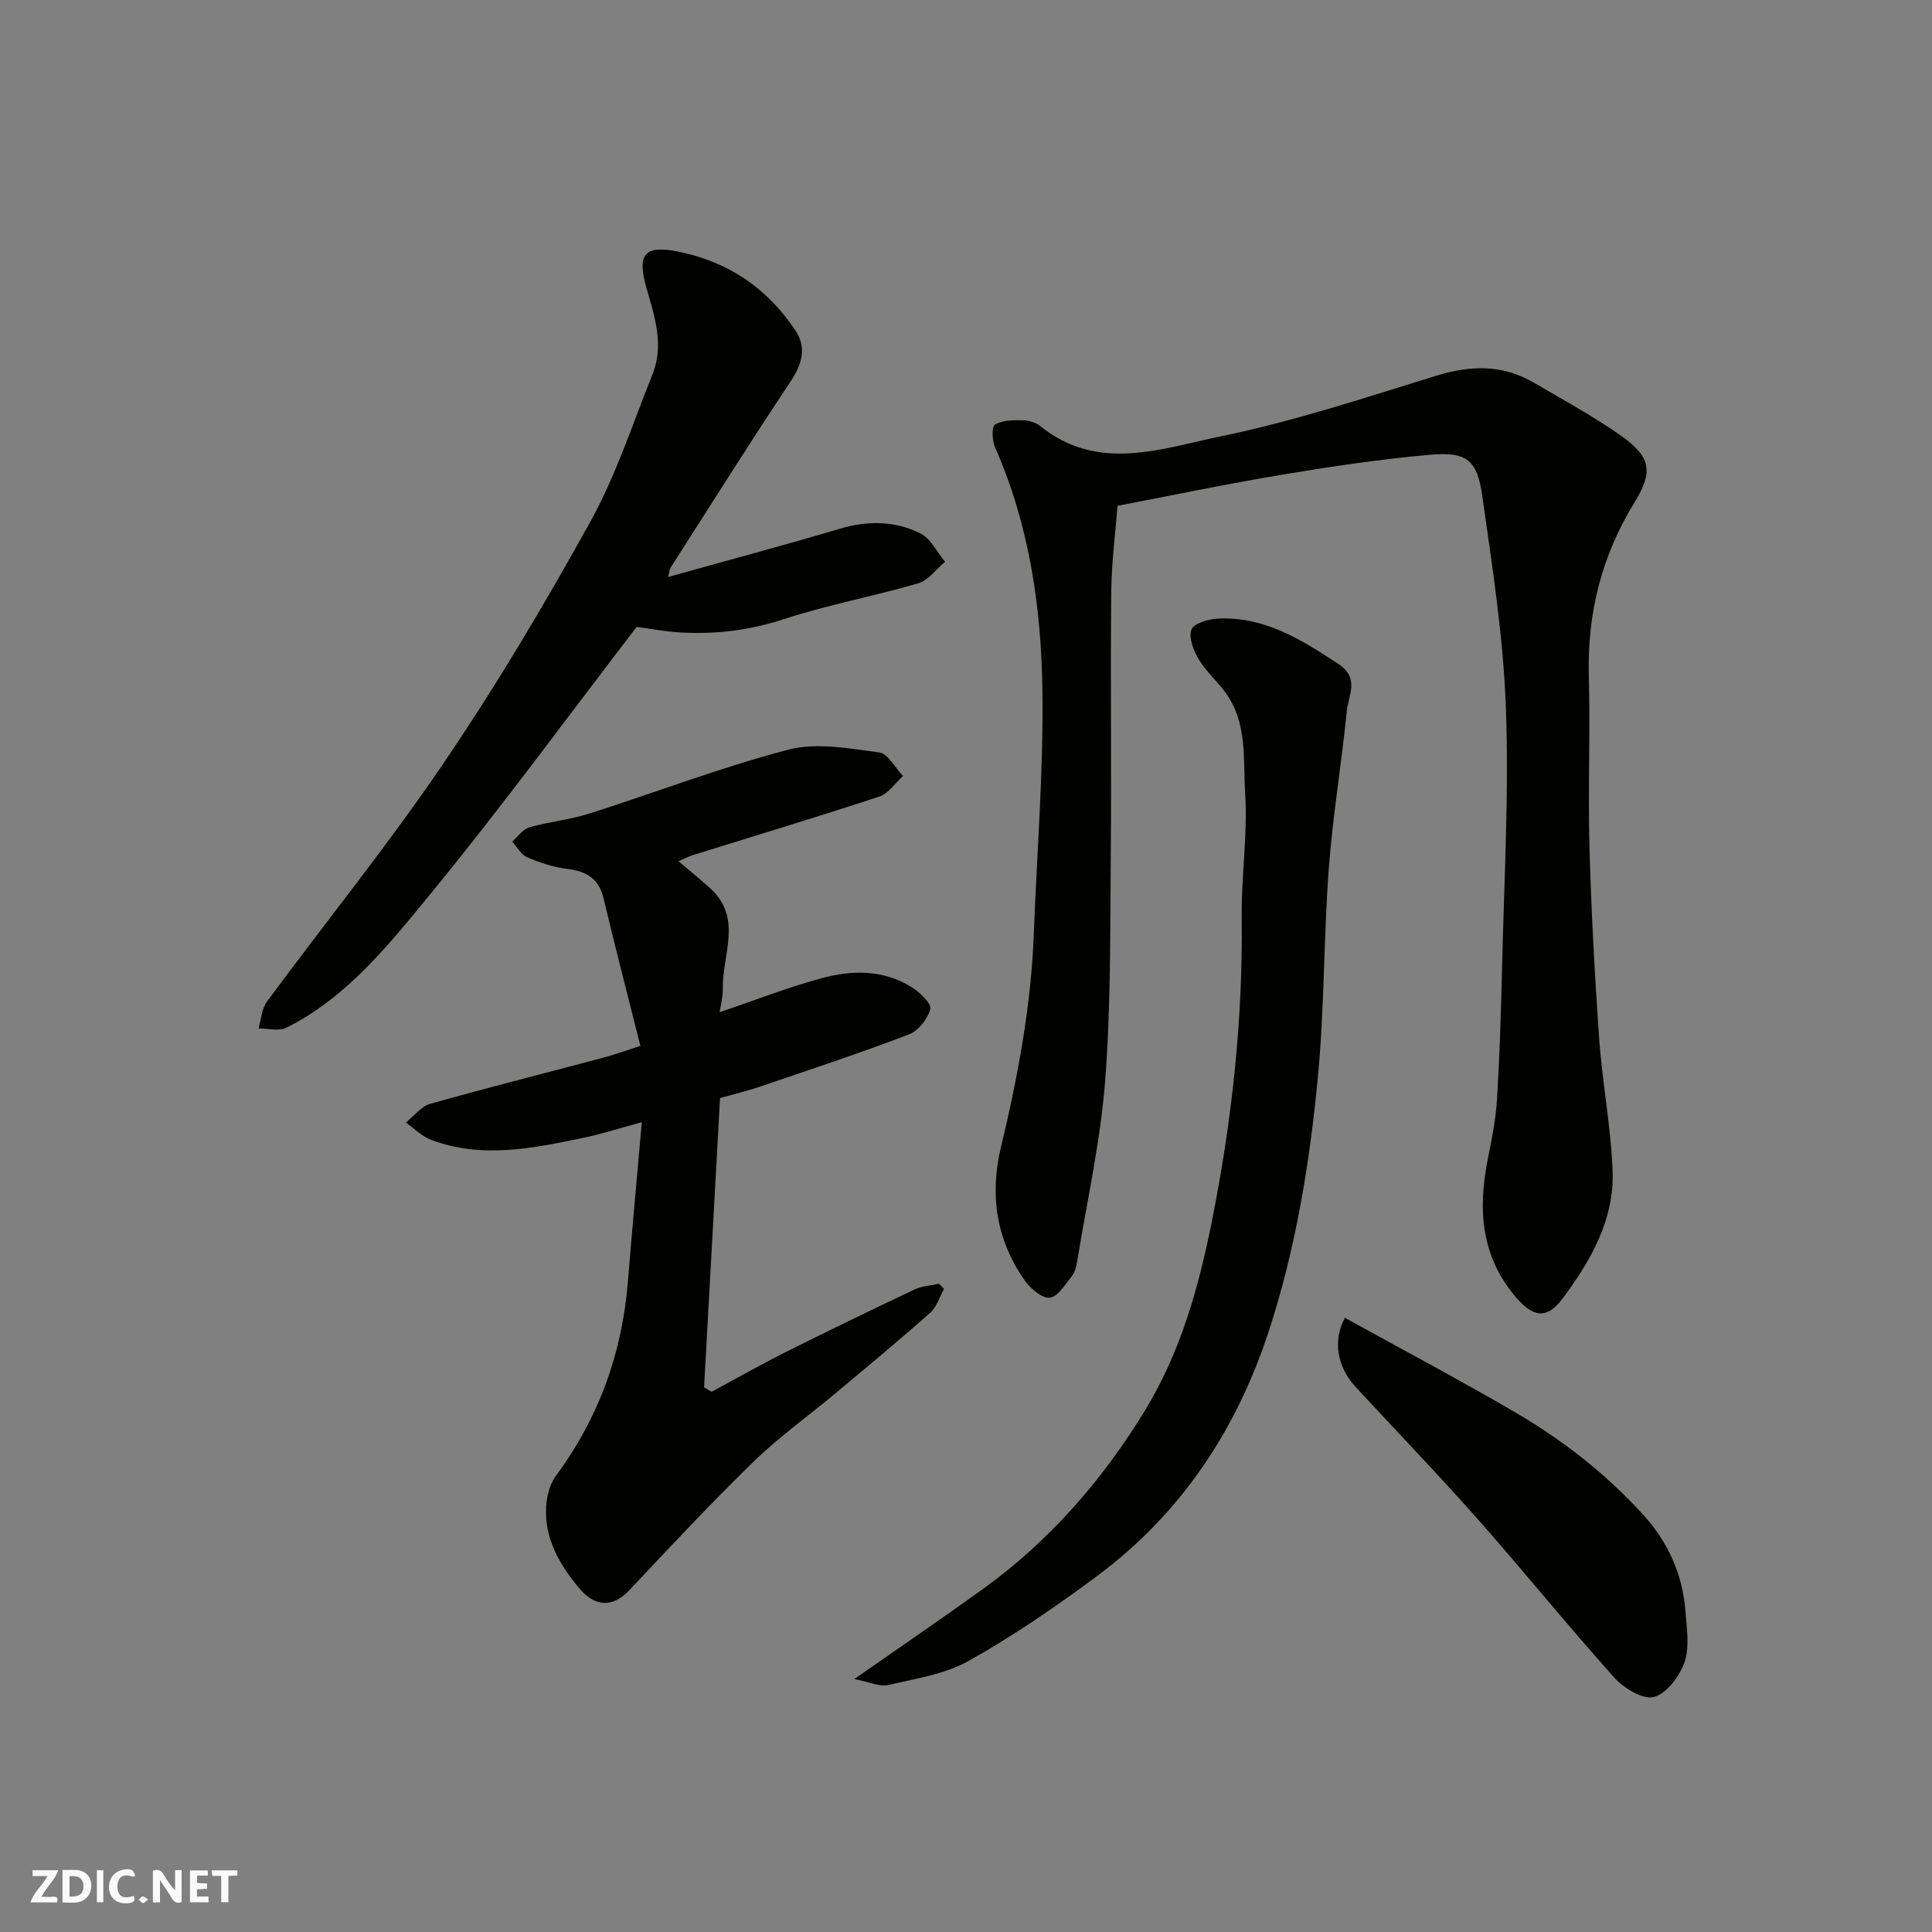
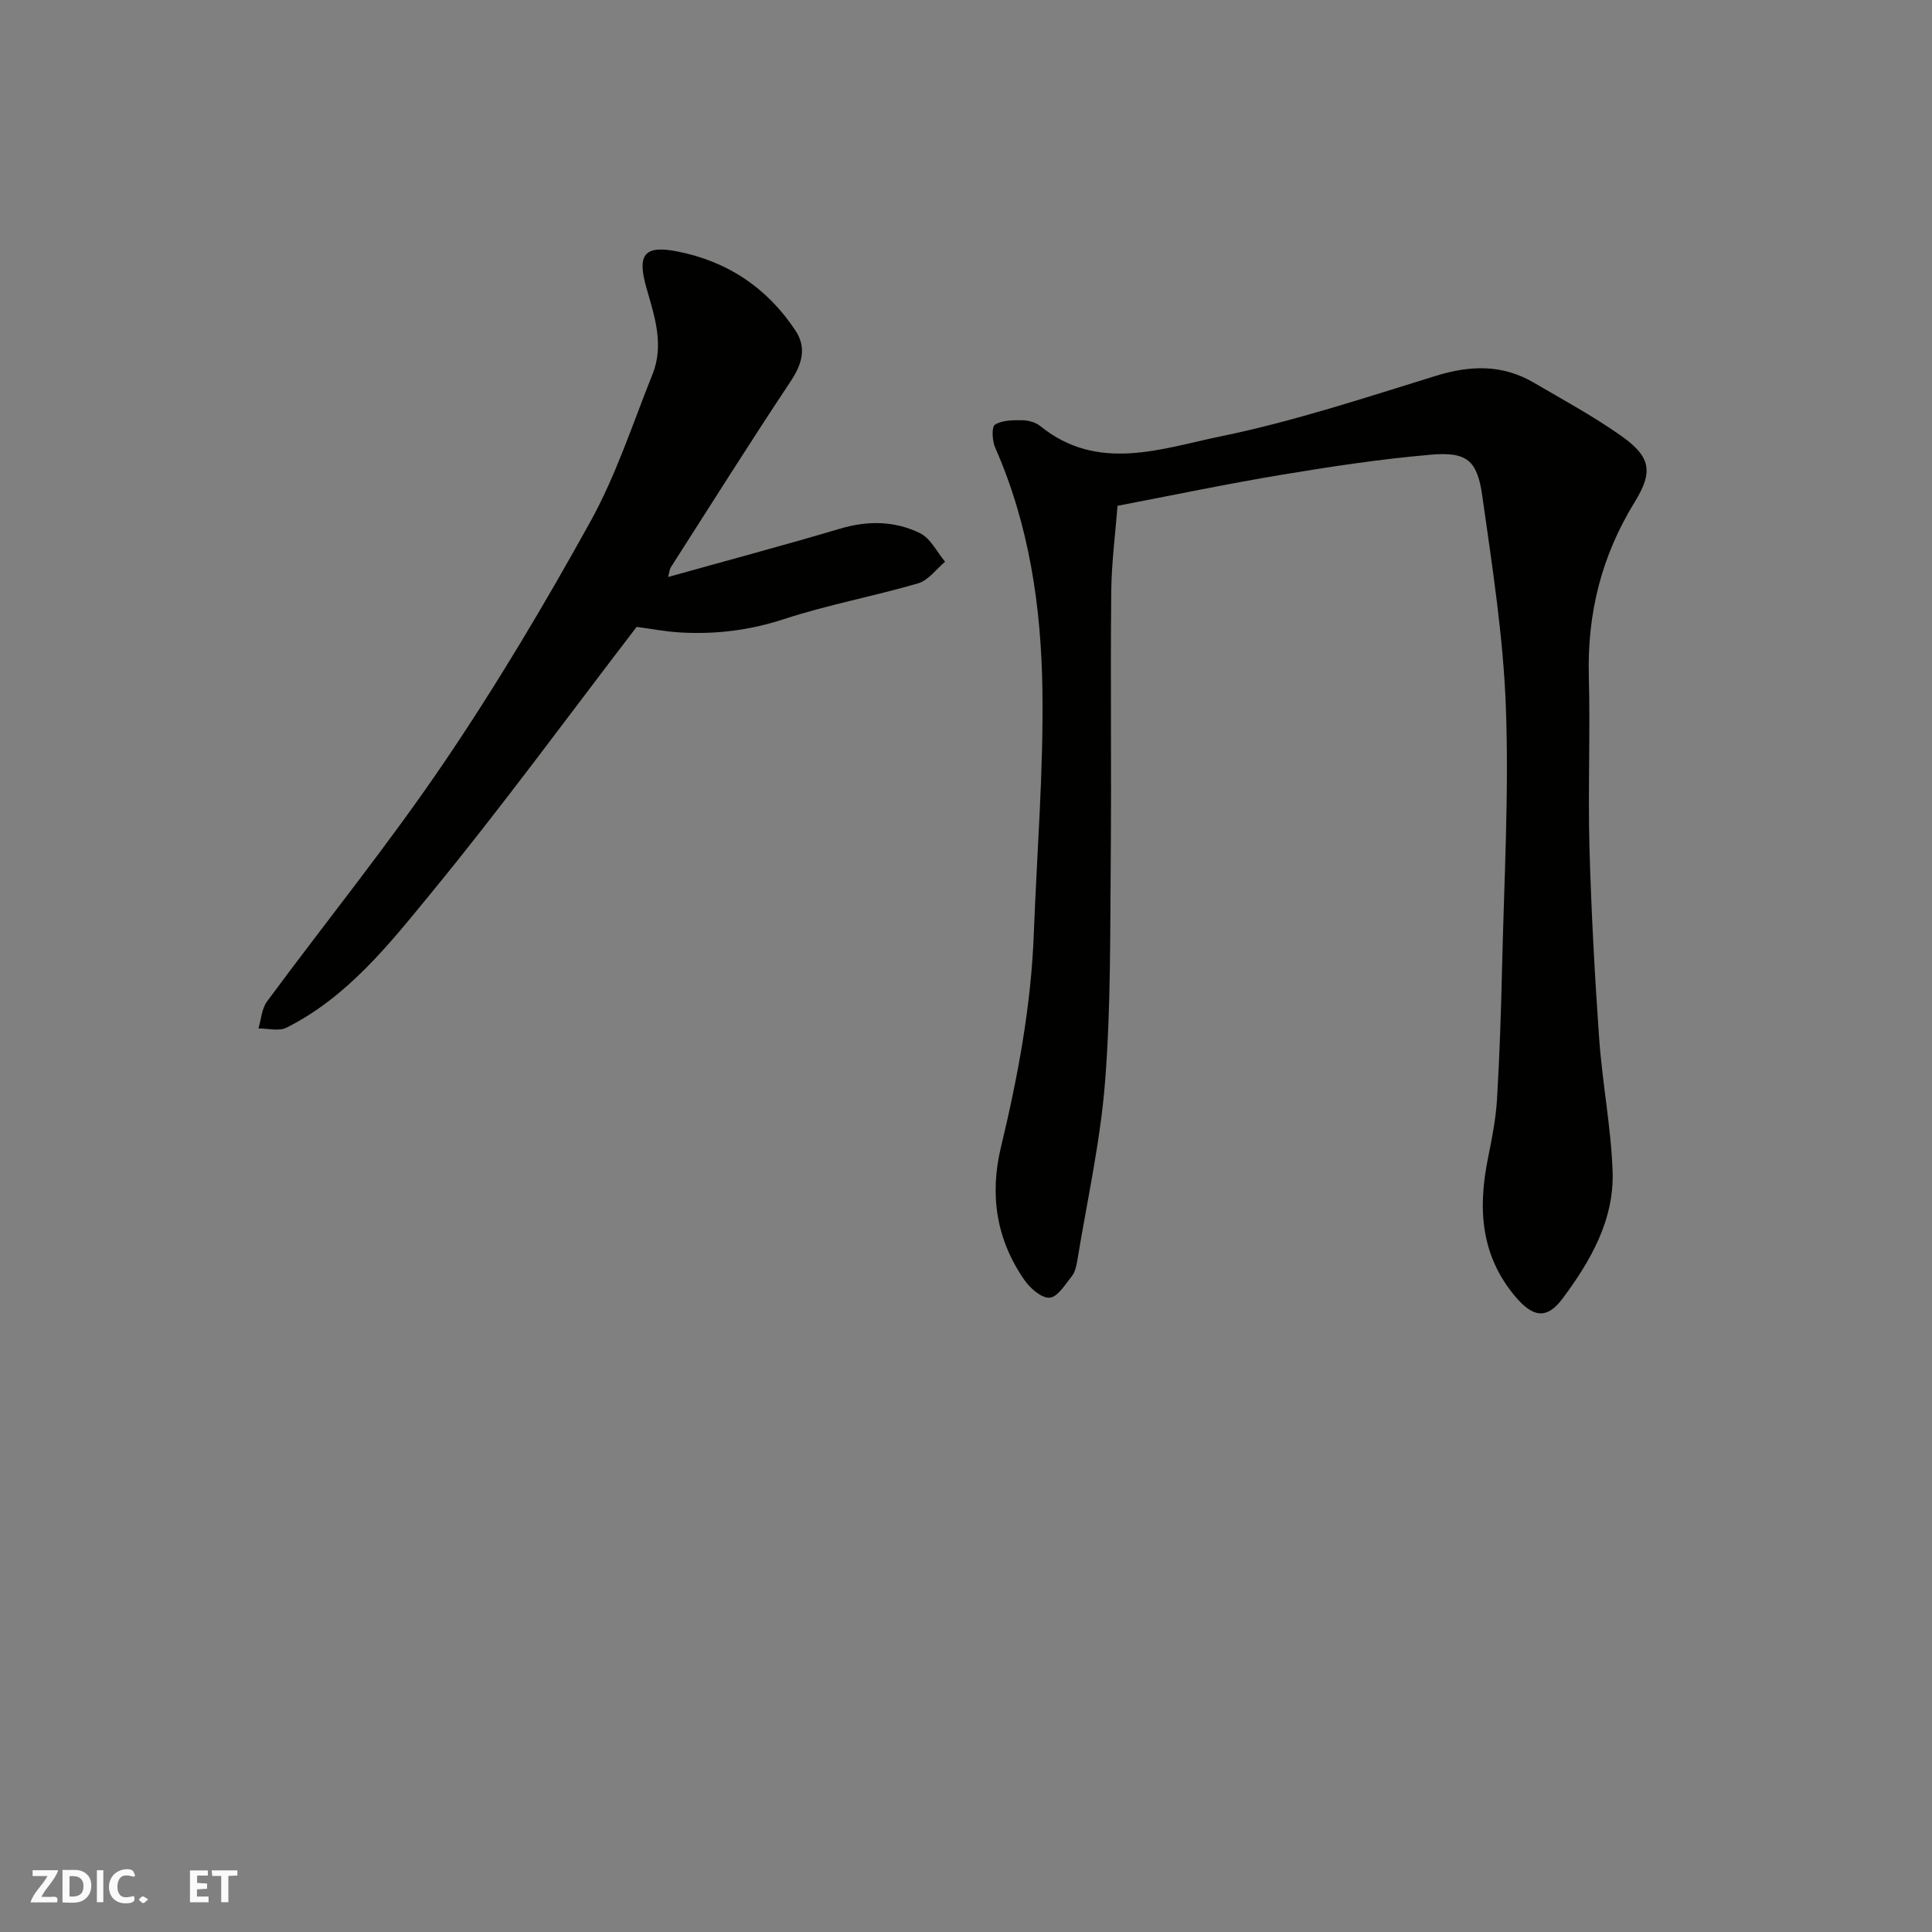
<svg xmlns="http://www.w3.org/2000/svg" enable-background="new 0 0 400 400" viewBox="0 0 400 400">
  <rect x="0" y="0" width="400" height="400" fill="#808080" stroke="none" />
  <g fill="#fafafb">
-     <path d="m37.59 393.81c-.92.31-1.52.05-2-.78-.7-1.2-1.52-2.34-2.47-3.78v4.59c-.55.03-.95.05-1.41.07-.03-.37-.06-.64-.06-.91 0-1.91 0-3.81 0-5.7 1.13-.41 1.77-.03 2.29.91.62 1.11 1.38 2.14 2.31 3.19v-4.2h1.35v6.61z" />
    <path d="m12.94 393.88v-6.75c1.9.19 3.93-.54 5.37 1.29.8 1.01.78 2.88.03 3.97-1.37 1.97-3.4 1.51-5.4 1.49m1.45-1.22c2.04.12 2.92-.58 2.89-2.21-.03-1.51-.98-2.19-2.89-2z" />
    <path d="m11.81 393.87h-5.49c.68-2.18 2.47-3.48 3.51-5.45h-3.08v-1.21h5.29c-.71 2.13-2.44 3.48-3.47 5.51.86 0 1.63.04 2.39-.01.79-.05 1.14.21.85 1.16" />
    <path d="m39.33 393.86v-6.61h3.7v1.07h-2.22v1.52c.68.04 1.34.09 2.07.13v1.07c-.72.05-1.38.09-2.1.14v1.48h2.4v1.19h-3.85z" />
    <path d="m27.71 388.56c-1.15-.3-2.46-.61-3.1.64-.37.73-.41 1.93-.06 2.67.63 1.35 1.99.93 3.17.68.35.94-.01 1.32-.93 1.46-1.62.25-3.05-.27-3.76-1.48-.73-1.24-.6-3.03.31-4.17.88-1.11 2.71-1.7 4-1.16.32.13.44.74.65 1.12-.1.08-.19.16-.28.24" />
    <path d="m49.15 387.24v1.07c-.59.02-1.17.05-1.87.08v5.44h-1.48v-5.44h-1.85c-.05-.4-.08-.73-.13-1.15z" />
    <path d="m20.06 387.21h1.33v6.62h-1.33z" />
    <path d="m30.68 393.25c-.49.38-.8.79-1.05.76-.32-.05-.6-.45-.9-.7.26-.24.51-.64.8-.67.29-.04.62.3 1.15.61" />
  </g>
  <path d="m231.37 104.72c-.44 5.76-1.25 11.82-1.3 17.88-.18 18.33.06 36.66-.1 54.99-.14 15.43.03 30.91-1.17 46.28-.97 12.48-3.75 24.81-5.77 37.2-.18 1.1-.47 2.35-1.14 3.18-1.36 1.7-2.92 4.29-4.57 4.42-1.65.14-4.01-1.92-5.2-3.62-5.83-8.36-7.27-17.61-4.89-27.52 3.48-14.49 6.23-29.1 6.8-44.04.64-16.87 2.03-33.74 1.79-50.59-.24-17.19-2.72-34.21-9.78-50.23-.62-1.4-.77-4.29-.04-4.75 1.5-.95 3.75-.93 5.68-.91 1.24.01 2.73.42 3.67 1.18 11.94 9.69 25.07 4.68 37.4 2.15 15.07-3.09 29.8-7.98 44.54-12.53 7.11-2.2 13.76-2.39 20.24 1.4 6.05 3.54 12.24 6.9 17.97 10.92 6.25 4.38 6.87 7.46 2.95 13.81-6.84 11.09-9.84 22.99-9.5 35.99.31 11.82-.19 23.67.13 35.49.37 13.21 1.08 26.42 2.01 39.6.65 9.16 2.44 18.25 2.78 27.41.38 10.07-4.53 18.6-10.34 26.4-3.3 4.44-6.18 3.89-9.79-.38-7.25-8.59-7.77-18.36-5.65-28.76.81-3.99 1.6-8.04 1.85-12.09.54-9.09.84-18.19 1.05-27.29.41-17.93 1.44-35.89.79-53.78-.53-14.69-2.84-29.34-4.9-43.94-1.04-7.34-3.24-9.08-10.62-8.45-10.25.88-20.47 2.42-30.63 4.11-11.42 1.89-22.74 4.27-34.26 6.47z" fill="#010100" />
-   <path d="m149.08 227.34c-1.12 20.25-2.21 40.08-3.31 59.91.52.3 1.05.6 1.57.9 5.06-2.72 10.06-5.57 15.2-8.15 8.9-4.46 17.87-8.8 26.86-13.05 1.52-.72 3.35-.79 5.03-1.17.34.36.68.72 1.02 1.08-.93 1.66-1.5 3.72-2.84 4.91-6.39 5.67-12.97 11.12-19.53 16.61-5.66 4.74-11.72 9.05-17 14.18-8.85 8.6-17.28 17.64-25.74 26.63-3.53 3.76-7.22 3.52-10.51-.47-4.09-4.96-7.13-10.23-6.76-16.8.12-2.17.76-4.65 2.02-6.36 8.87-11.99 13.72-25.4 14.91-40.22.86-10.64 1.85-21.27 2.88-33-5.01 1.36-8.53 2.5-12.12 3.24-10.45 2.17-20.97 4.36-31.47.43-1.93-.72-3.52-2.37-5.27-3.6 1.68-1.33 3.17-3.34 5.07-3.88 11.88-3.36 23.87-6.37 35.81-9.55 2.33-.62 4.6-1.45 7.69-2.44-2.6-10.36-5.22-20.38-7.6-30.45-.98-4.14-3.48-5.7-7.49-6.18-2.85-.34-5.7-1.29-8.35-2.42-1.27-.54-2.09-2.14-3.11-3.26 1.18-1.02 2.21-2.56 3.58-2.95 4.06-1.16 8.34-1.55 12.36-2.83 13.78-4.38 27.32-9.61 41.28-13.25 5.84-1.52 12.55-.22 18.77.58 1.82.24 3.29 3.18 4.93 4.88-1.62 1.46-3 3.63-4.9 4.26-12.8 4.22-25.71 8.1-38.58 12.11-1.01.32-1.96.83-3 1.28 2.28 1.94 4.42 3.68 6.47 5.51 6.92 6.16 2.57 13.82 2.7 20.87.03 1.66-.43 3.33-.65 4.88 7.37-2.5 14.16-5.17 21.17-7.06 6.33-1.71 12.87-1.77 18.7 1.95 1.64 1.05 4.04 3.36 3.74 4.46-.54 2.04-2.49 4.51-4.43 5.25-10.17 3.88-20.51 7.29-30.81 10.8-2.62.89-5.32 1.53-8.29 2.37z" fill="#010100" />
-   <path d="m176.87 347.63c9.72-6.79 18.19-12.56 26.51-18.55 13.79-9.93 24.75-22.48 33.6-36.93 7.44-12.14 11.2-25.62 13.94-39.36 4.12-20.68 6.42-41.56 6.16-62.71-.11-8.59 1.26-17.23.72-25.77-.45-7.02.53-14.62-4.07-20.91-1.74-2.38-4.04-4.39-5.54-6.89-1.08-1.79-2.09-4.4-1.54-6.13.39-1.23 3.41-2.18 5.31-2.29 9.72-.56 17.45 4.31 25.19 9.41 4.39 2.9 2.01 6.48 1.69 9.71-1.08 10.9-2.92 21.74-3.73 32.66-1.07 14.33-.89 28.77-2.25 43.06-1.7 17.86-4.58 35.6-10.19 52.73-6.71 20.48-18.2 37.77-35.6 50.69-8.49 6.3-17.27 12.33-26.48 17.5-4.95 2.78-11.02 3.7-16.69 5.01-1.78.42-3.91-.63-7.03-1.23z" fill="#010100" />
-   <path d="m131.81 129.79c-14.22 18.53-27.91 37.28-42.62 55.2-8.62 10.5-17.26 21.45-29.88 27.78-1.56.79-3.85.14-5.8.16.57-1.89.68-4.12 1.79-5.61 12.13-16.43 25.02-32.34 36.48-49.22 10.97-16.15 20.99-33.01 30.45-50.1 5.32-9.61 8.76-20.27 12.87-30.53 2.43-6.04.43-11.98-1.24-17.78-1.98-6.91-.57-8.98 6.28-7.65 10.41 2.02 18.71 7.55 24.56 16.41 2.32 3.5 1.4 6.89-.98 10.46-8.48 12.75-16.63 25.72-24.88 38.62-.21.33-.22.8-.51 1.93 12.19-3.41 23.93-6.54 35.58-10 5.75-1.71 11.36-1.63 16.59.94 2.17 1.07 3.47 3.88 5.17 5.9-1.84 1.54-3.46 3.85-5.57 4.47-9.2 2.69-18.69 4.43-27.79 7.41-7.05 2.31-14.07 3.18-21.34 2.77-3.07-.16-6.12-.76-9.16-1.16z" fill="#010100" />
-   <path d="m278.45 272.84c12.03 6.65 23.83 12.89 35.34 19.62 9.75 5.7 18.62 12.61 26.31 21.03 5.31 5.82 8.28 12.47 8.86 20.2.26 3.5.88 7.32-.21 10.46-1 2.91-3.69 6.49-6.32 7.19-2.27.6-6.22-1.8-8.19-3.99-9.65-10.76-18.75-22.03-28.33-32.87-8.22-9.29-16.83-18.23-25.26-27.34-3.65-3.94-4.86-9.45-2.2-14.3z" fill="#010100" />
+   <path d="m131.81 129.79c-14.22 18.53-27.91 37.28-42.62 55.2-8.62 10.5-17.26 21.45-29.88 27.78-1.56.79-3.85.14-5.8.16.57-1.89.68-4.12 1.79-5.61 12.13-16.43 25.02-32.34 36.48-49.22 10.97-16.15 20.99-33.01 30.45-50.1 5.32-9.61 8.76-20.27 12.87-30.53 2.43-6.04.43-11.98-1.24-17.78-1.98-6.91-.57-8.98 6.28-7.65 10.41 2.02 18.71 7.55 24.56 16.41 2.32 3.5 1.4 6.89-.98 10.46-8.48 12.75-16.63 25.72-24.88 38.62-.21.33-.22.8-.51 1.93 12.19-3.41 23.93-6.54 35.58-10 5.75-1.71 11.36-1.63 16.59.94 2.17 1.07 3.47 3.88 5.17 5.9-1.84 1.54-3.46 3.85-5.57 4.47-9.2 2.69-18.69 4.43-27.79 7.41-7.05 2.31-14.07 3.18-21.34 2.77-3.07-.16-6.12-.76-9.16-1.16" fill="#010100" />
</svg>